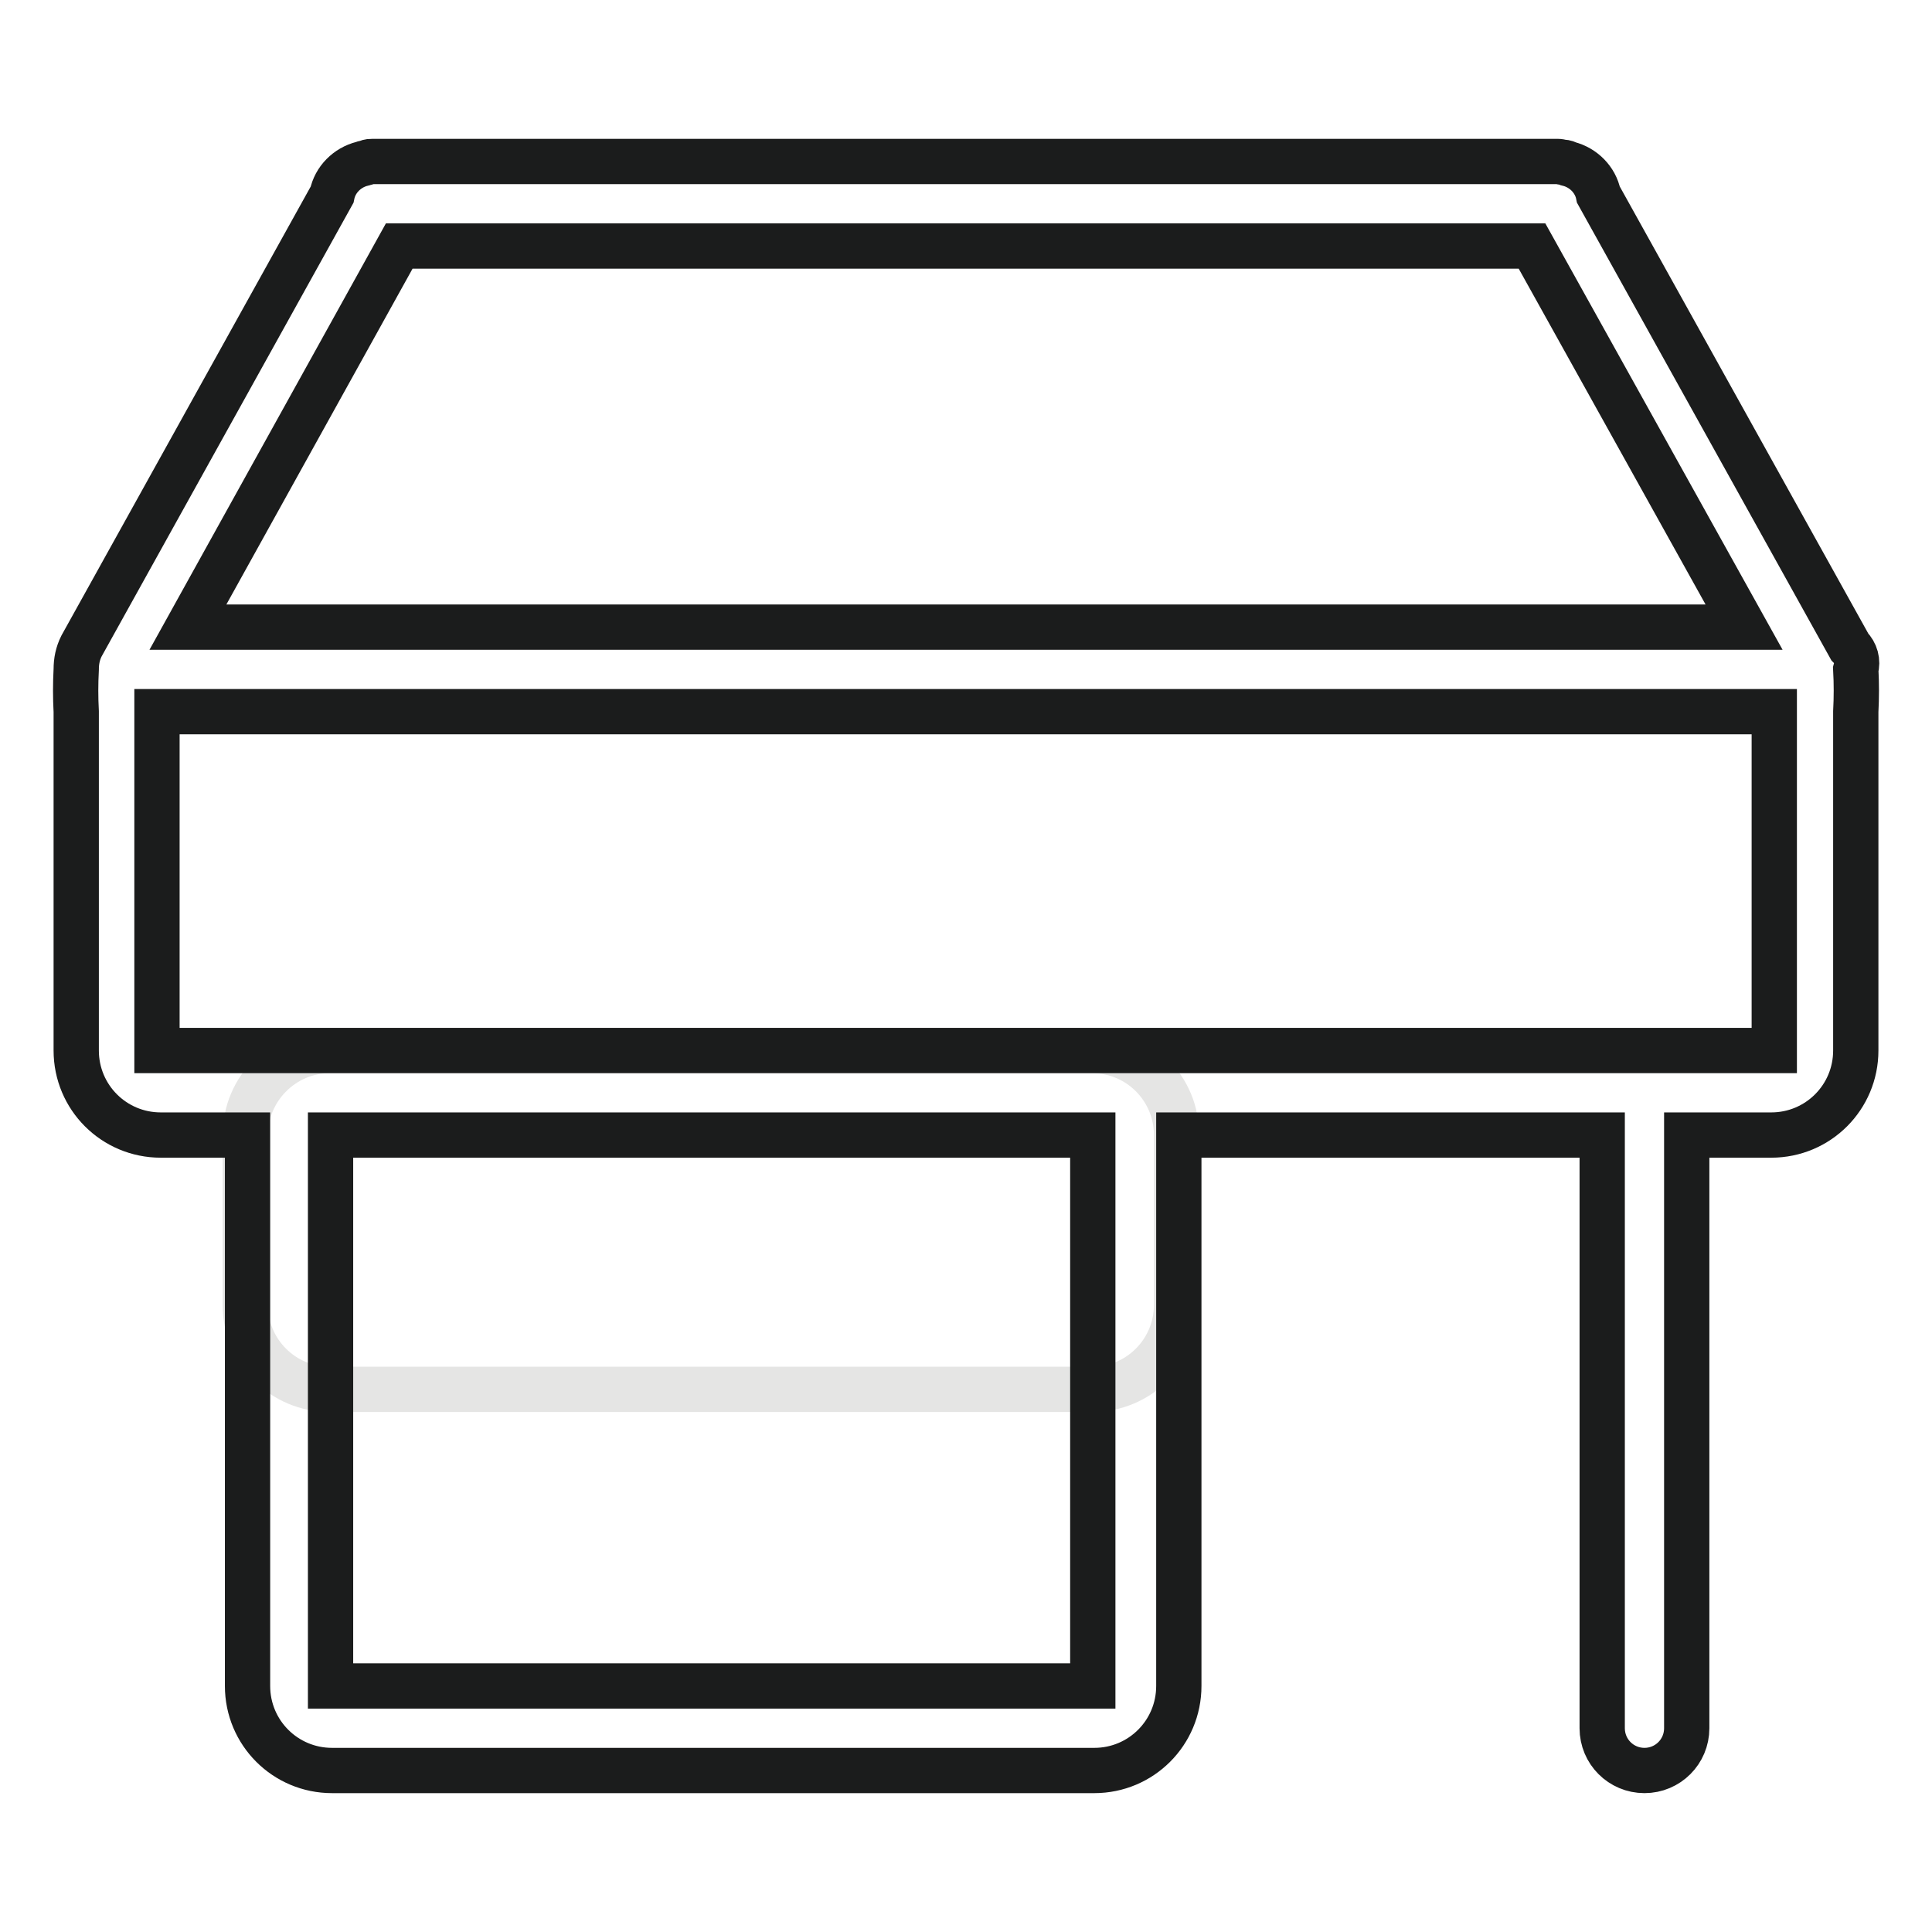
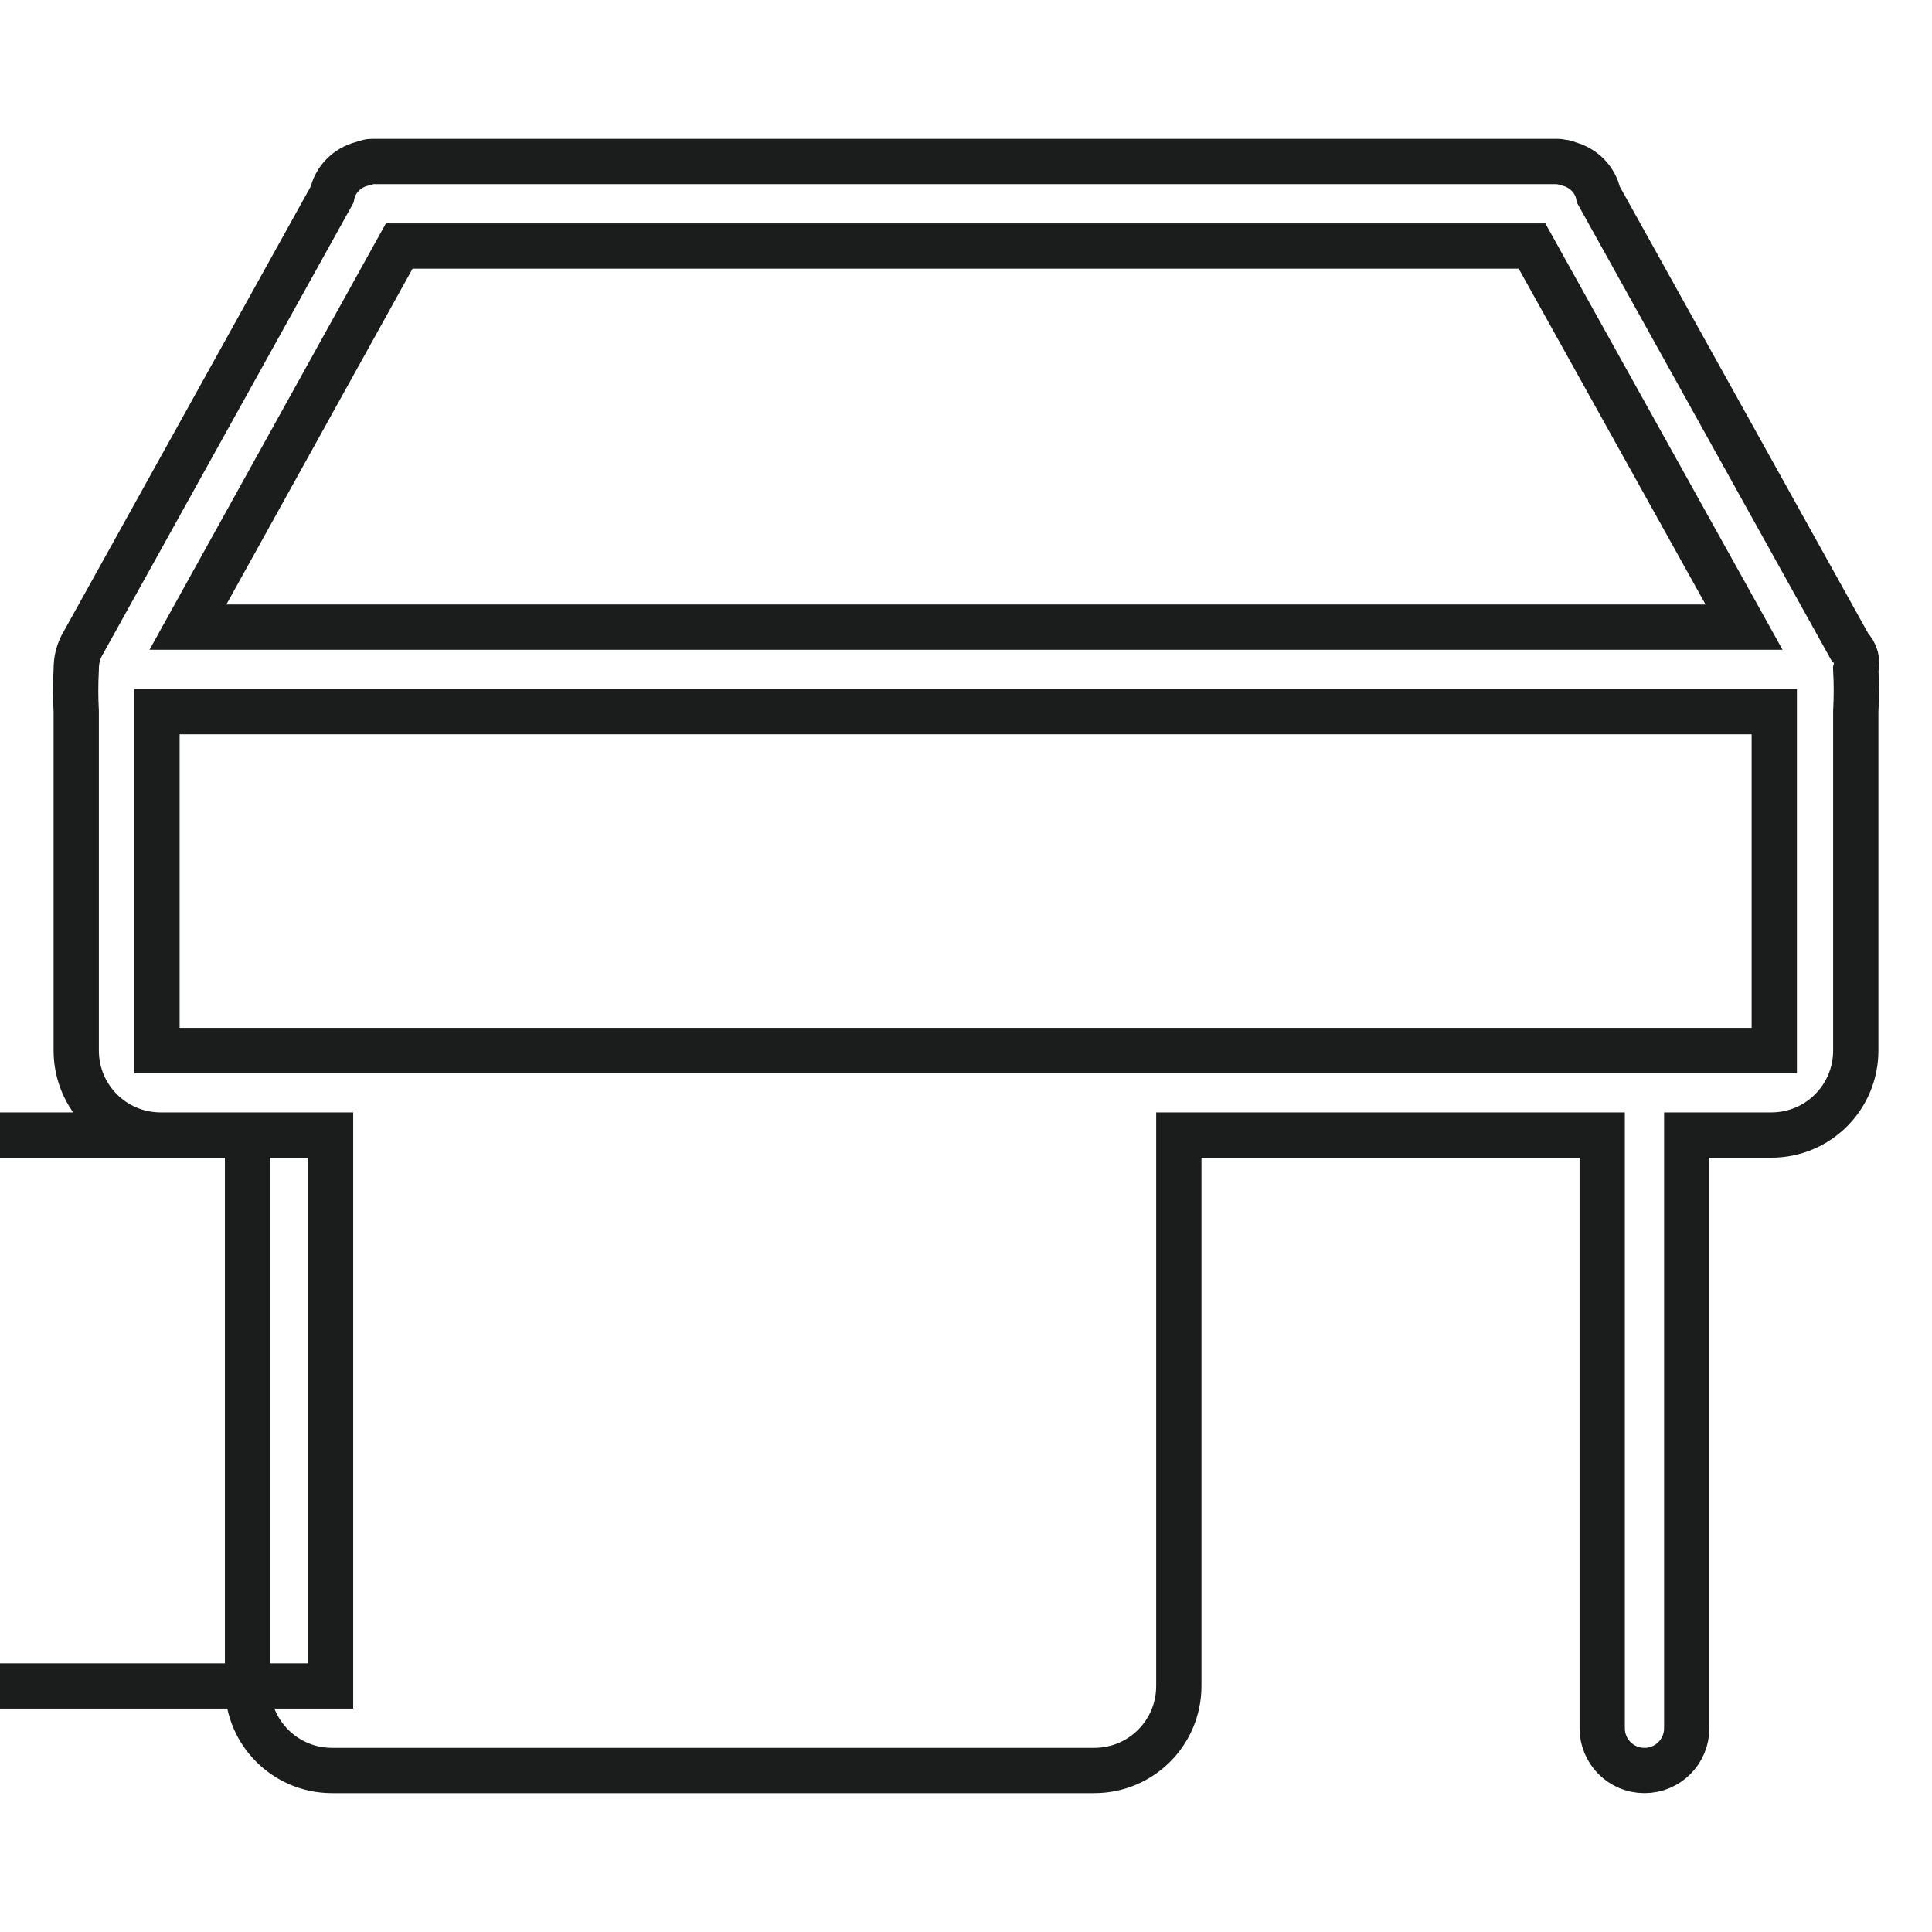
<svg xmlns="http://www.w3.org/2000/svg" version="1.1" x="0px" y="0px" viewBox="0 0 256 256" enable-background="new 0 0 256 256" xml:space="preserve">
  <g>
-     <path stroke-width="6" fill-opacity="0" stroke="#e5e5e4" d="M43.7,139.2h101c6.2,0,11.2,5,11.2,11.2l0,0v22.5c0,6.2-5,11.2-11.2,11.2l0,0h-101c-6.2,0-11.2-5-11.2-11.2 l0,0v-22.5C32.5,144.3,37.5,139.2,43.7,139.2L43.7,139.2z" />
-     <path stroke-width="6" fill-opacity="0" stroke="#1b1c1c" d="M245.9,88.7c0.1,1.9,0.1,3.7,0,5.6v44.9c0,6.2-5,11.2-11.2,11.2l0,0h-11.2V229c0,3.1-2.5,5.6-5.6,5.6 c-3.1,0-5.6-2.5-5.6-5.6l0,0v-78.6h-56.1v73c0,6.2-5,11.2-11.2,11.2l0,0h-101c-6.2,0-11.2-5-11.2-11.2l0,0v-73H21.3 c-6.2,0-11.2-5-11.2-11.2l0,0V94.3c-0.1-1.9-0.1-3.7,0-5.6c0-1.1,0.2-2.1,0.7-3.1L44,25.8c0.4-2,2-3.6,4-4.1 c0.2-0.1,0.5-0.1,0.7-0.2c0.2-0.1,0.4-0.1,0.6-0.1h157.2c0.2,0,0.4,0.1,0.6,0.1c0.3,0,0.5,0.1,0.7,0.2c2,0.5,3.6,2.1,4,4.1 l33.3,59.9C245.9,86.5,246.2,87.6,245.9,88.7z M43.8,223.4h101v-73h-101V223.4z M203,32.6H52.9L24.9,83.1h206.2L203,32.6z  M235.1,94.3H20.8v44.9h214.3V94.3z" />
+     <path stroke-width="6" fill-opacity="0" stroke="#1b1c1c" d="M245.9,88.7c0.1,1.9,0.1,3.7,0,5.6v44.9c0,6.2-5,11.2-11.2,11.2l0,0h-11.2V229c0,3.1-2.5,5.6-5.6,5.6 c-3.1,0-5.6-2.5-5.6-5.6l0,0v-78.6h-56.1v73c0,6.2-5,11.2-11.2,11.2l0,0h-101c-6.2,0-11.2-5-11.2-11.2l0,0v-73H21.3 c-6.2,0-11.2-5-11.2-11.2l0,0V94.3c-0.1-1.9-0.1-3.7,0-5.6c0-1.1,0.2-2.1,0.7-3.1L44,25.8c0.4-2,2-3.6,4-4.1 c0.2-0.1,0.5-0.1,0.7-0.2c0.2-0.1,0.4-0.1,0.6-0.1h157.2c0.2,0,0.4,0.1,0.6,0.1c0.3,0,0.5,0.1,0.7,0.2c2,0.5,3.6,2.1,4,4.1 l33.3,59.9C245.9,86.5,246.2,87.6,245.9,88.7z M43.8,223.4v-73h-101V223.4z M203,32.6H52.9L24.9,83.1h206.2L203,32.6z  M235.1,94.3H20.8v44.9h214.3V94.3z" />
  </g>
</svg>